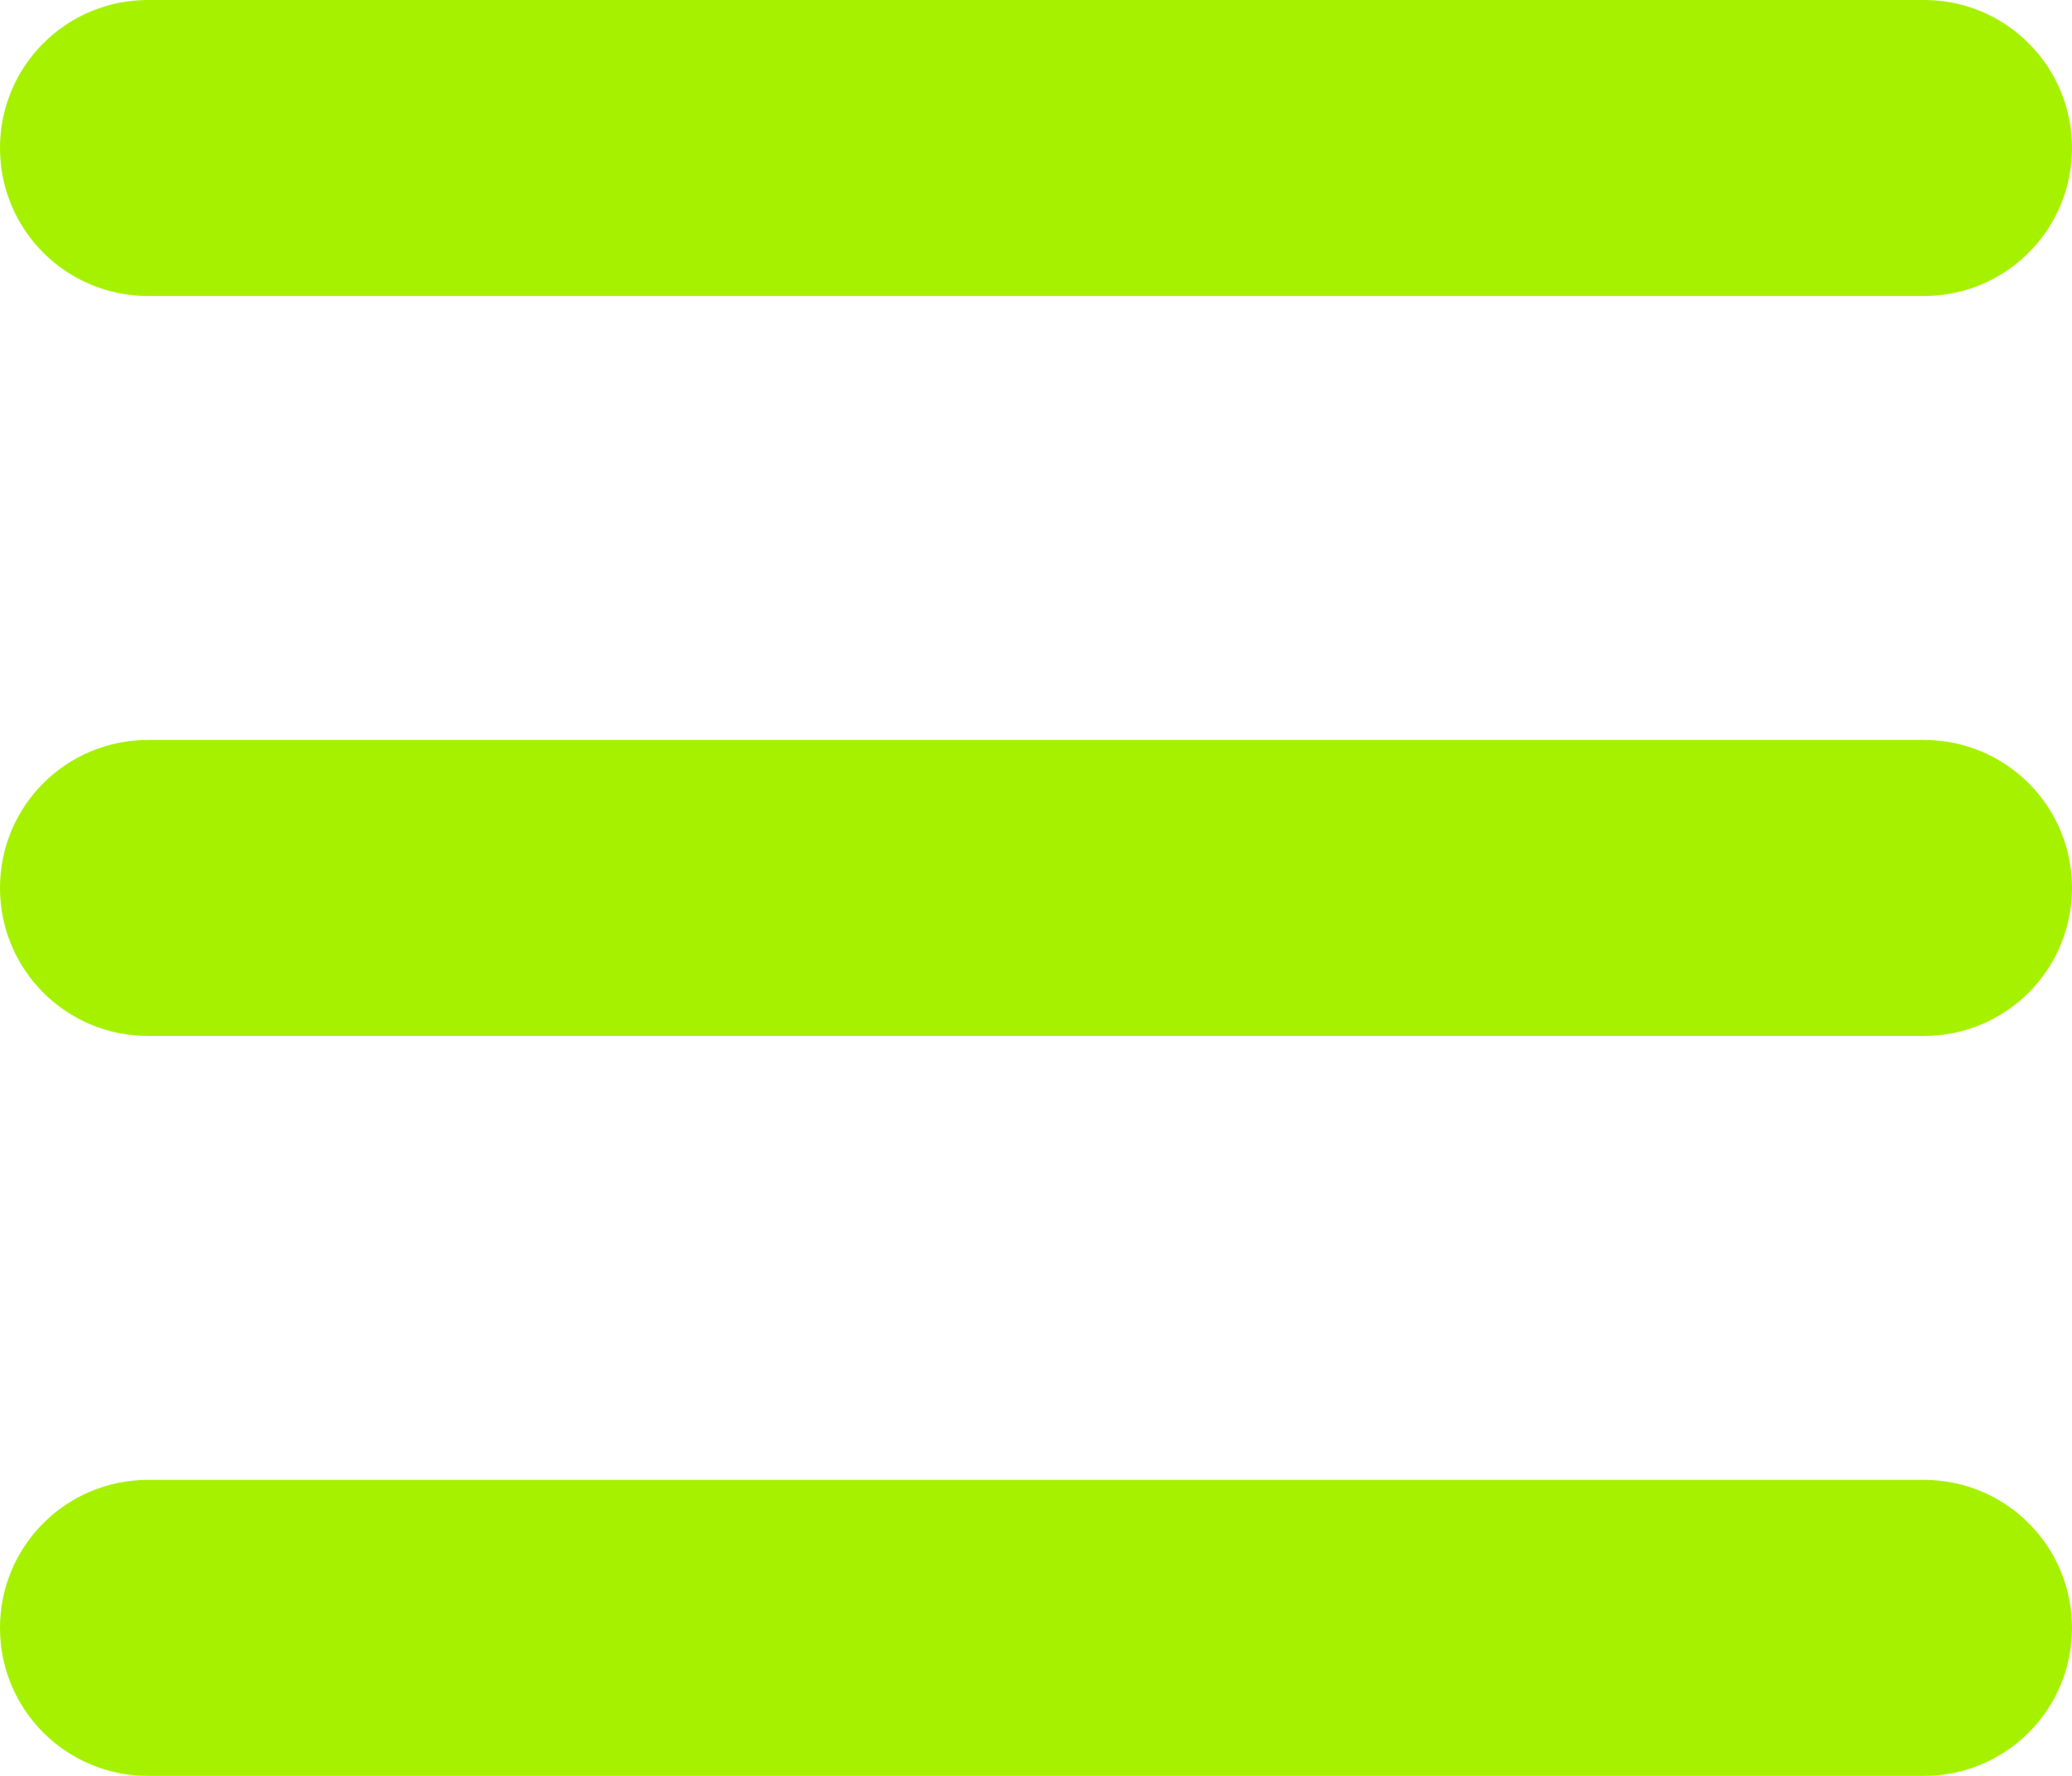
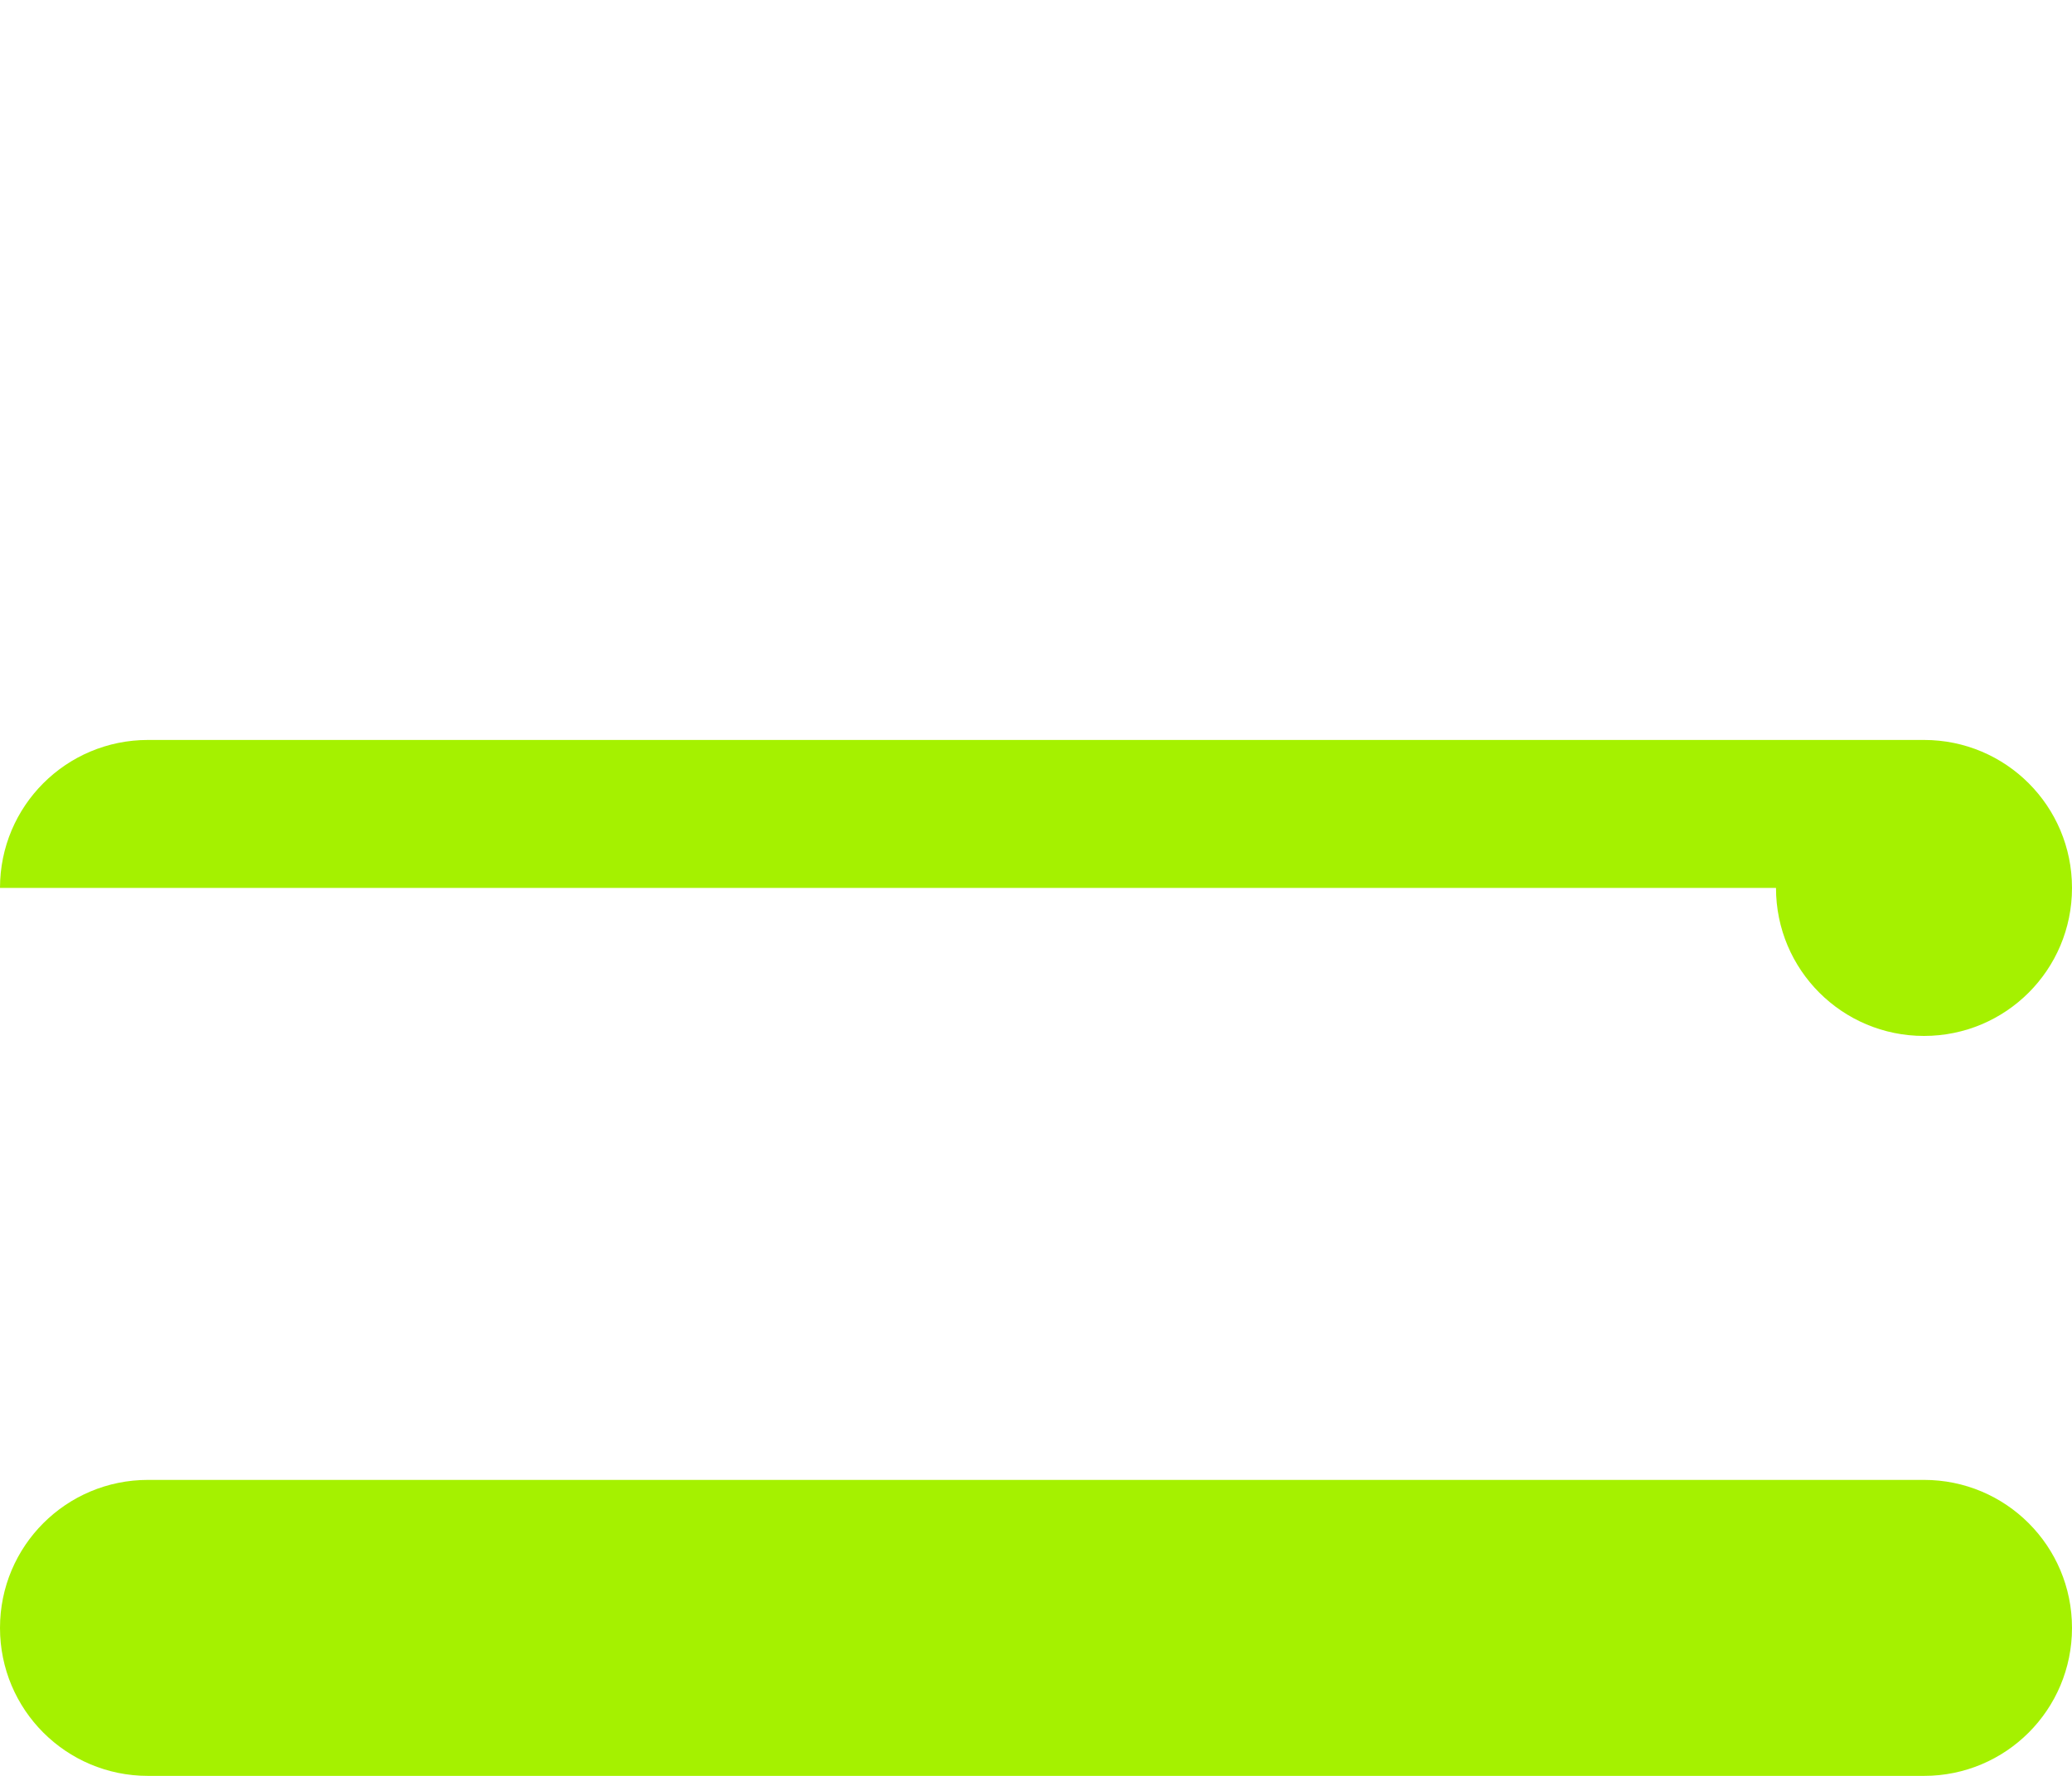
<svg xmlns="http://www.w3.org/2000/svg" id="Layer_2" viewBox="0 0 448 384">
  <g id="Layer_1-2" data-name="Layer_1">
    <g fill="#a5f100">
-       <path d="M0,32C0,14.3,14.3,0,32,0h384c17.7,0,32,14.3,32,32s-14.3,32-32,32H32C14.3,64,0,49.7,0,32Z" />
-       <path d="M0,192c0-17.7,14.3-32,32-32h384c17.7,0,32,14.3,32,32s-14.3,32-32,32H32c-17.7,0-32-14.3-32-32Z" />
+       <path d="M0,192c0-17.7,14.3-32,32-32h384c17.7,0,32,14.3,32,32s-14.3,32-32,32c-17.7,0-32-14.3-32-32Z" />
      <path d="M448,352c0,17.7-14.3,32-32,32H32c-17.7,0-32-14.3-32-32s14.3-32,32-32h384c17.7,0,32,14.3,32,32Z" />
    </g>
  </g>
</svg>